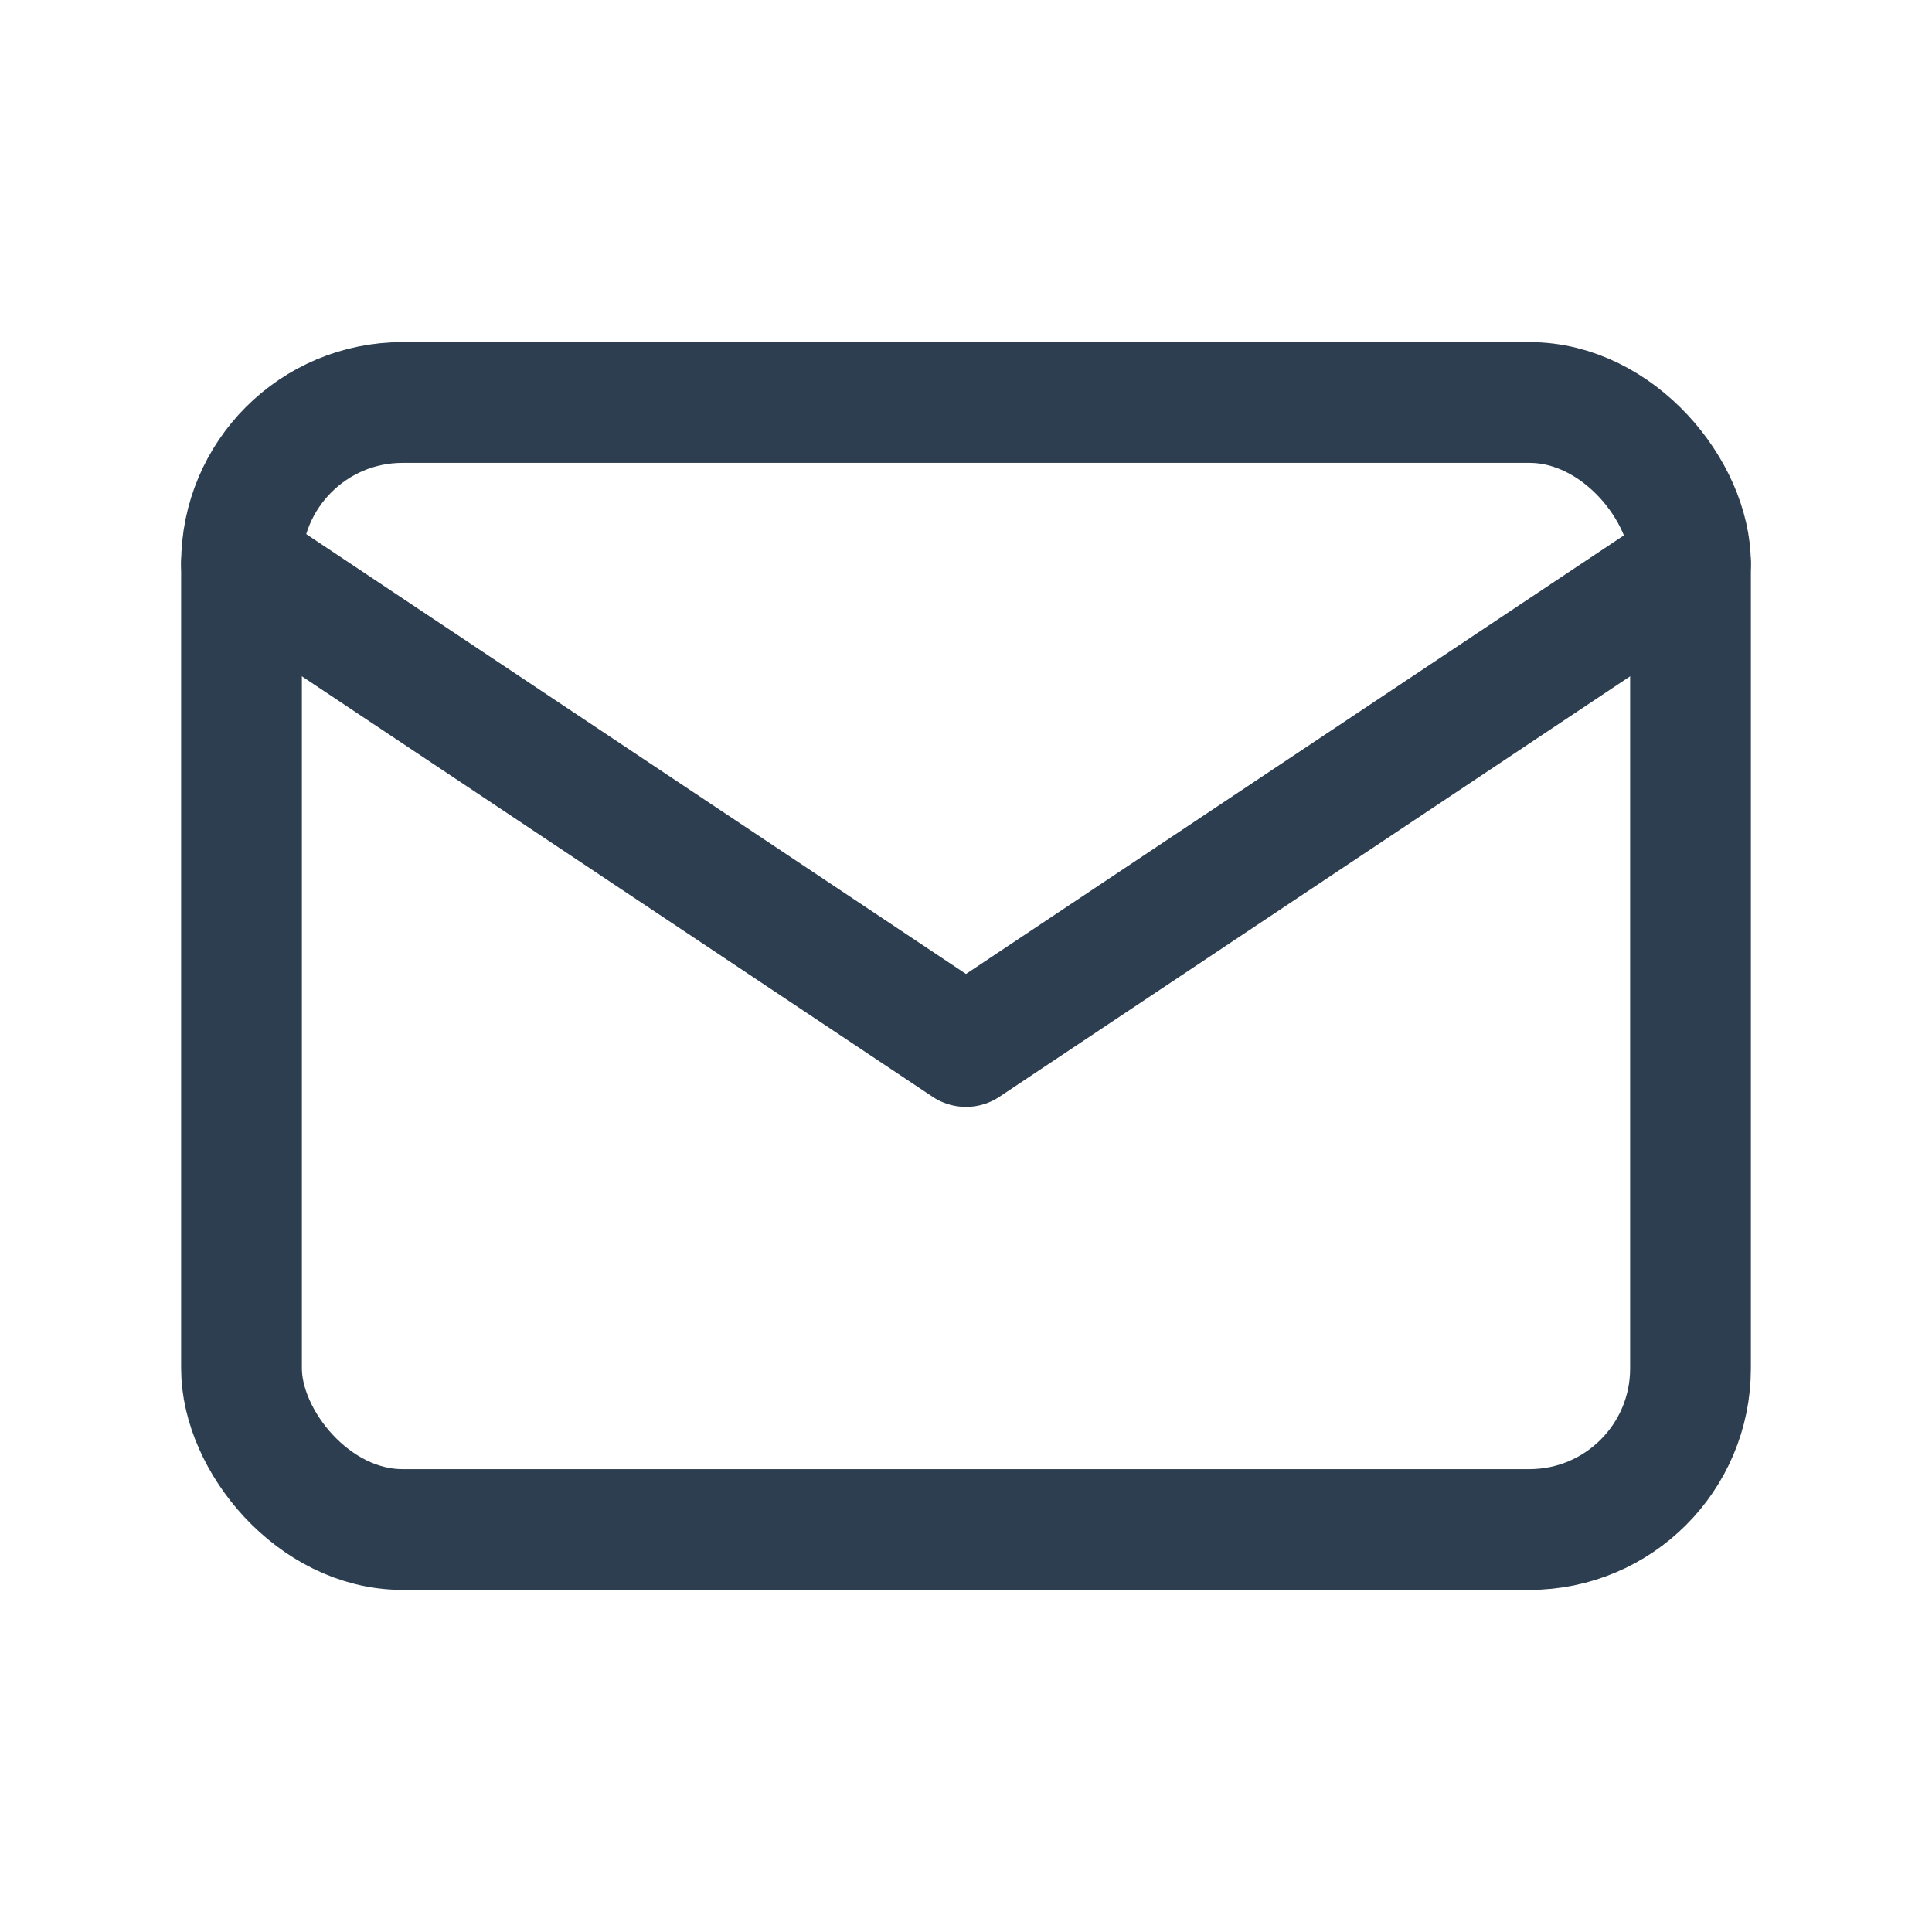
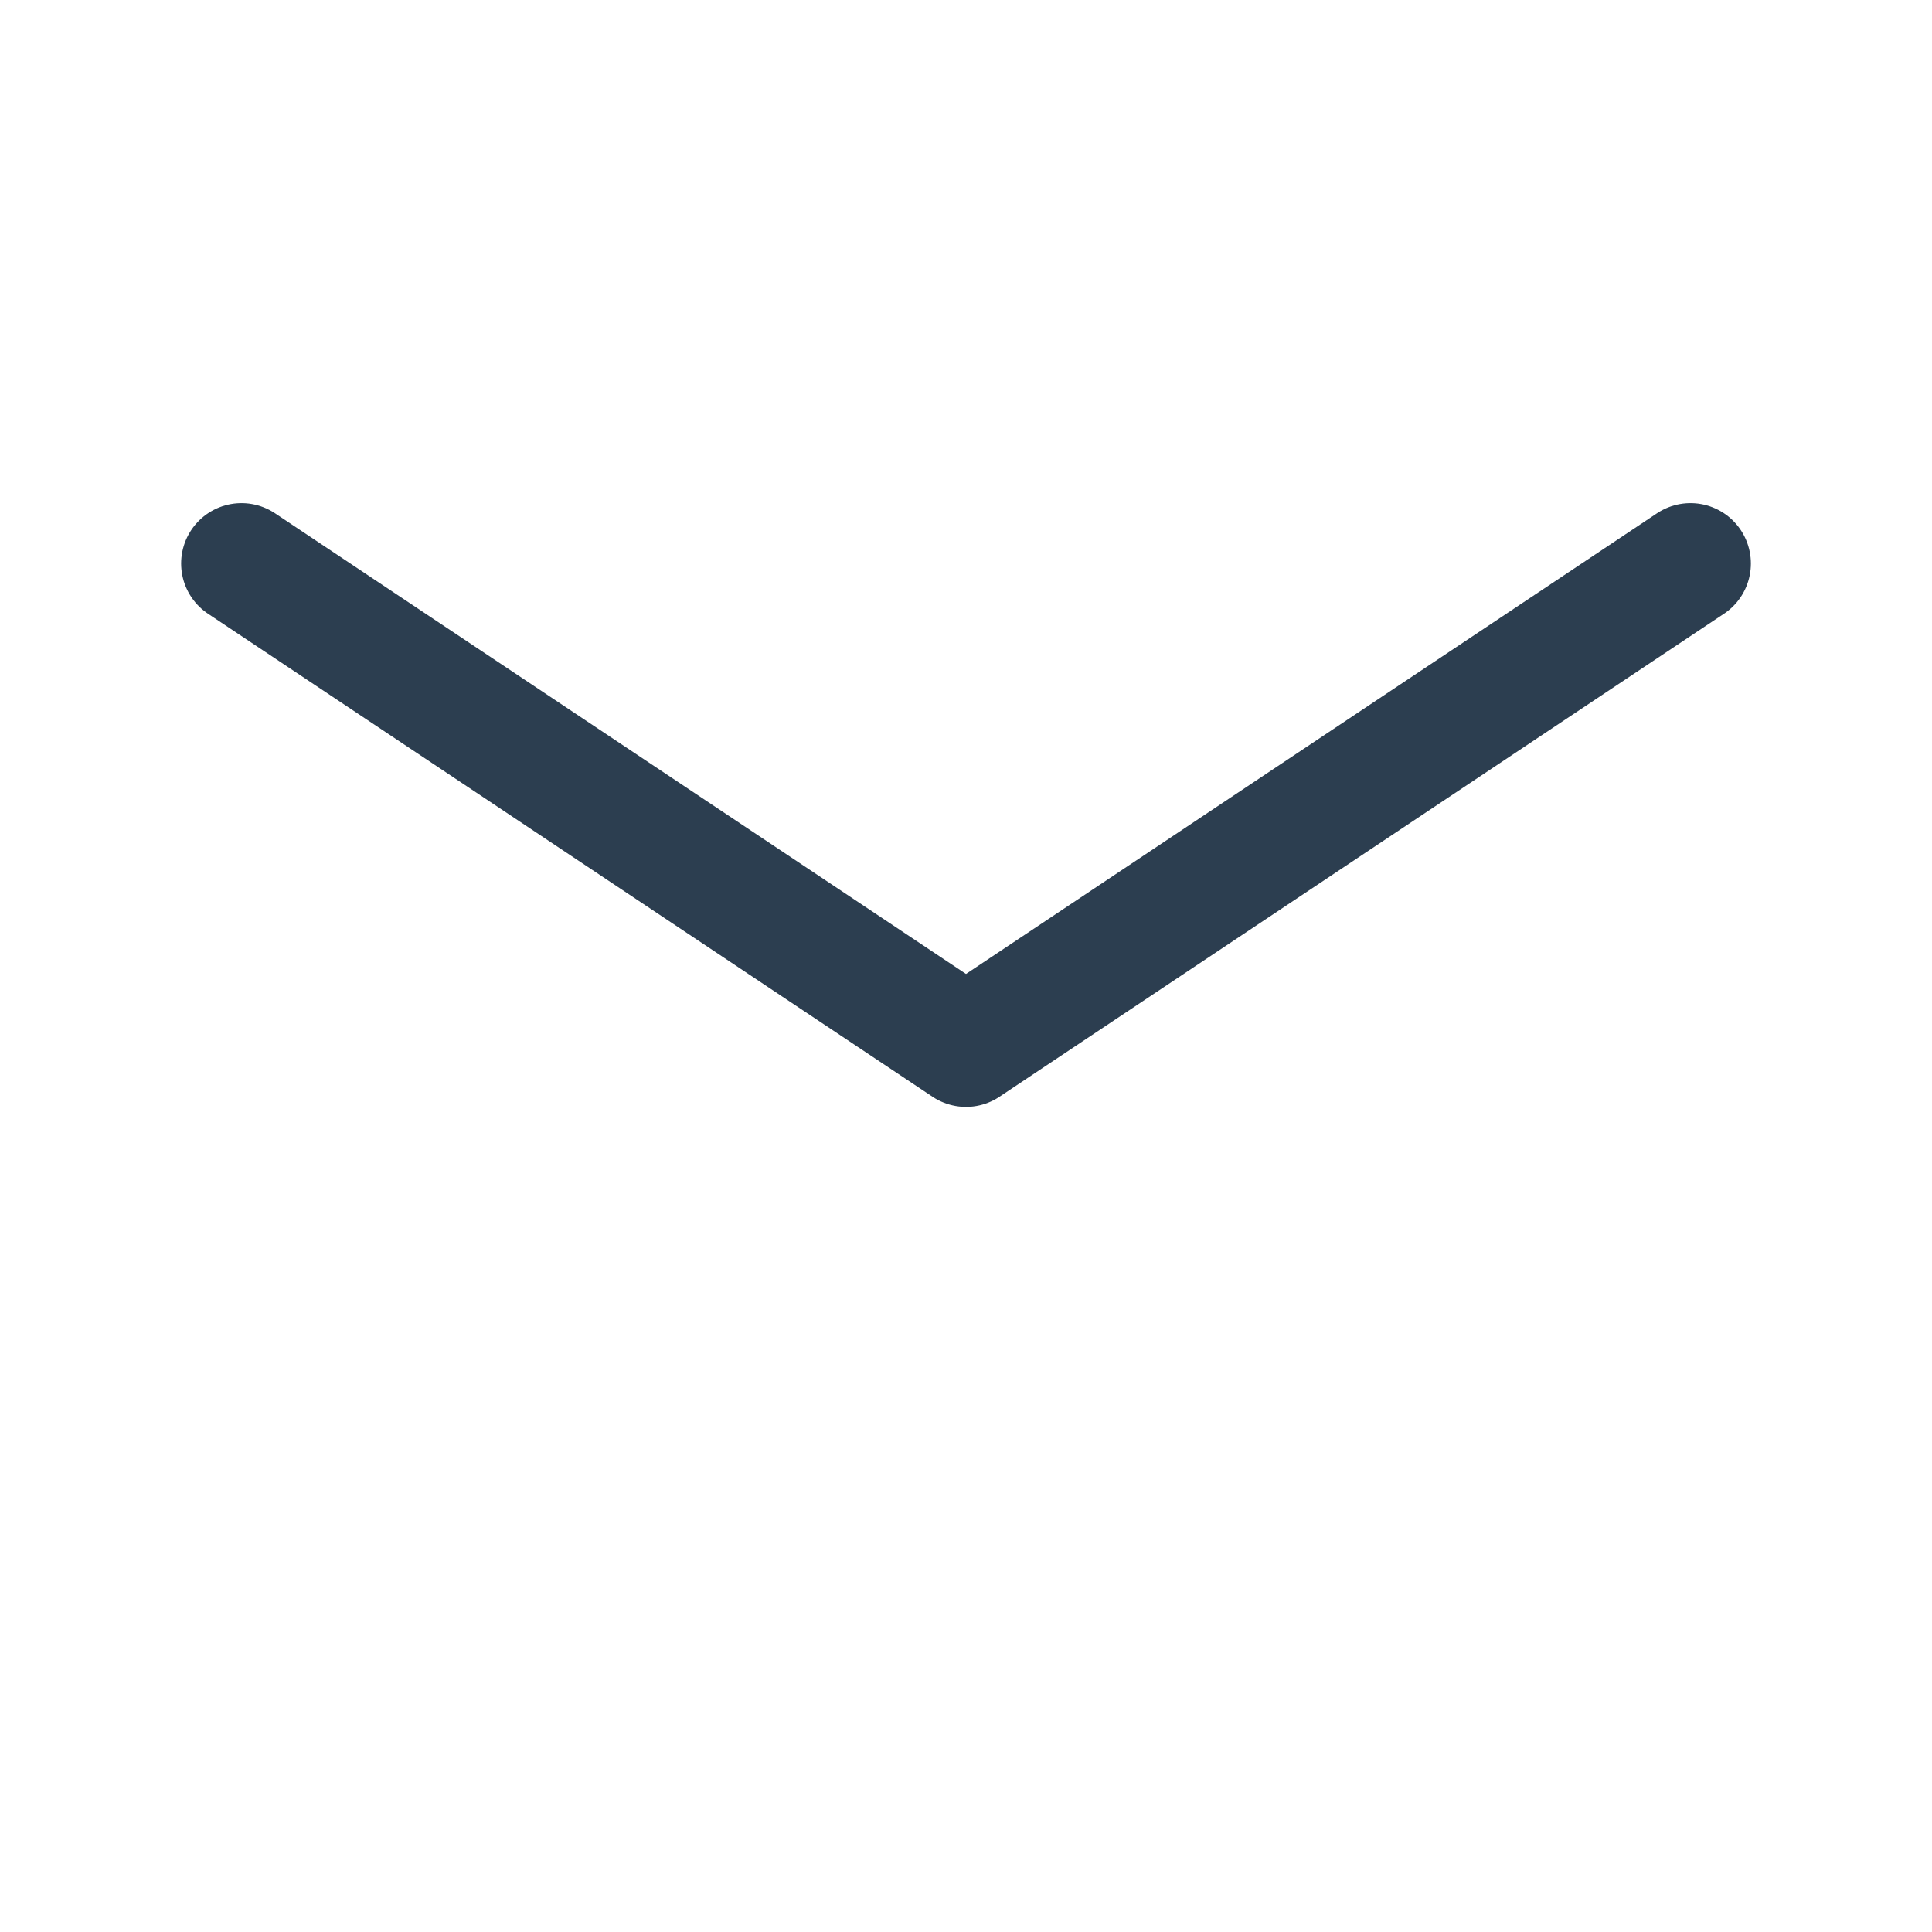
<svg xmlns="http://www.w3.org/2000/svg" width="44" height="44" viewBox="0 0 24 24" stroke-width="1.5" stroke="#2c3e50" fill="none" stroke-linecap="round" stroke-linejoin="round">
-   <rect x="3" y="5" width="18" height="14" rx="2" />
  <path d="M3 7l9 6 9-6" />
</svg>